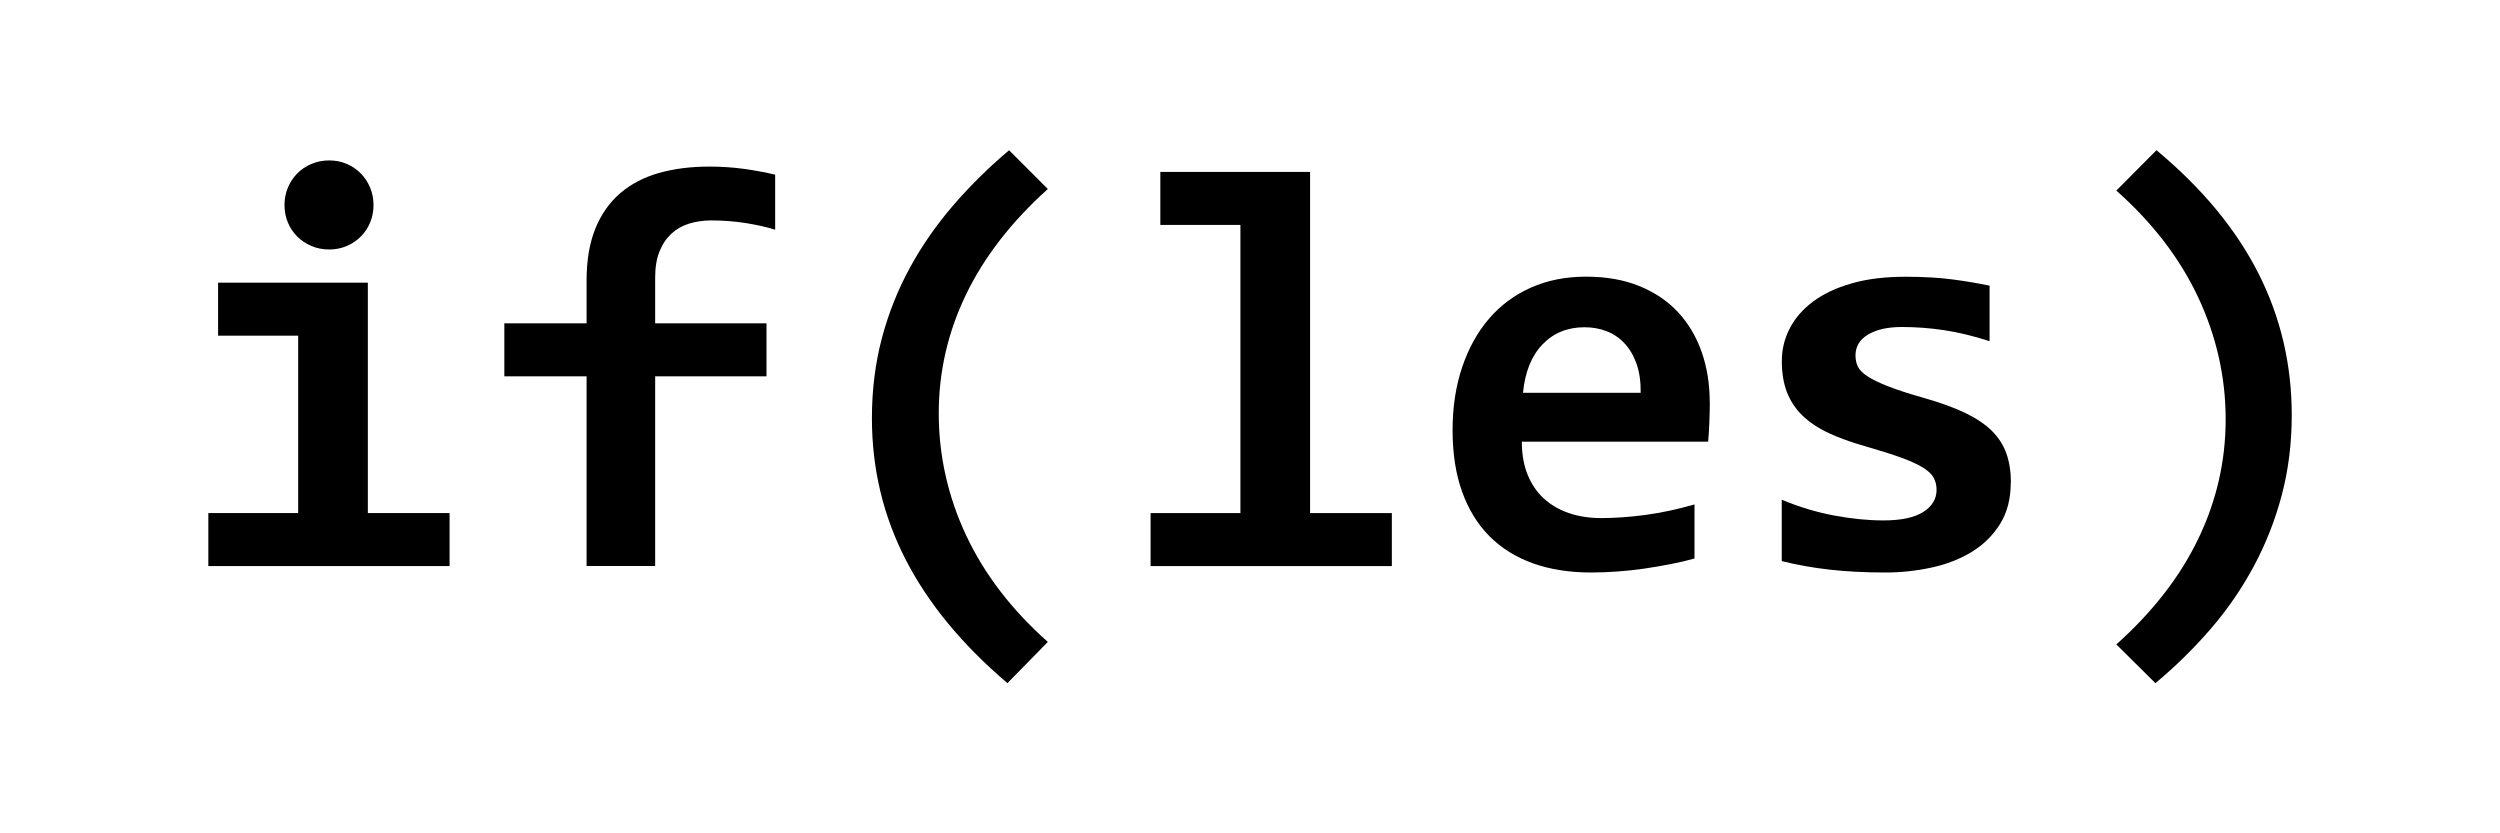
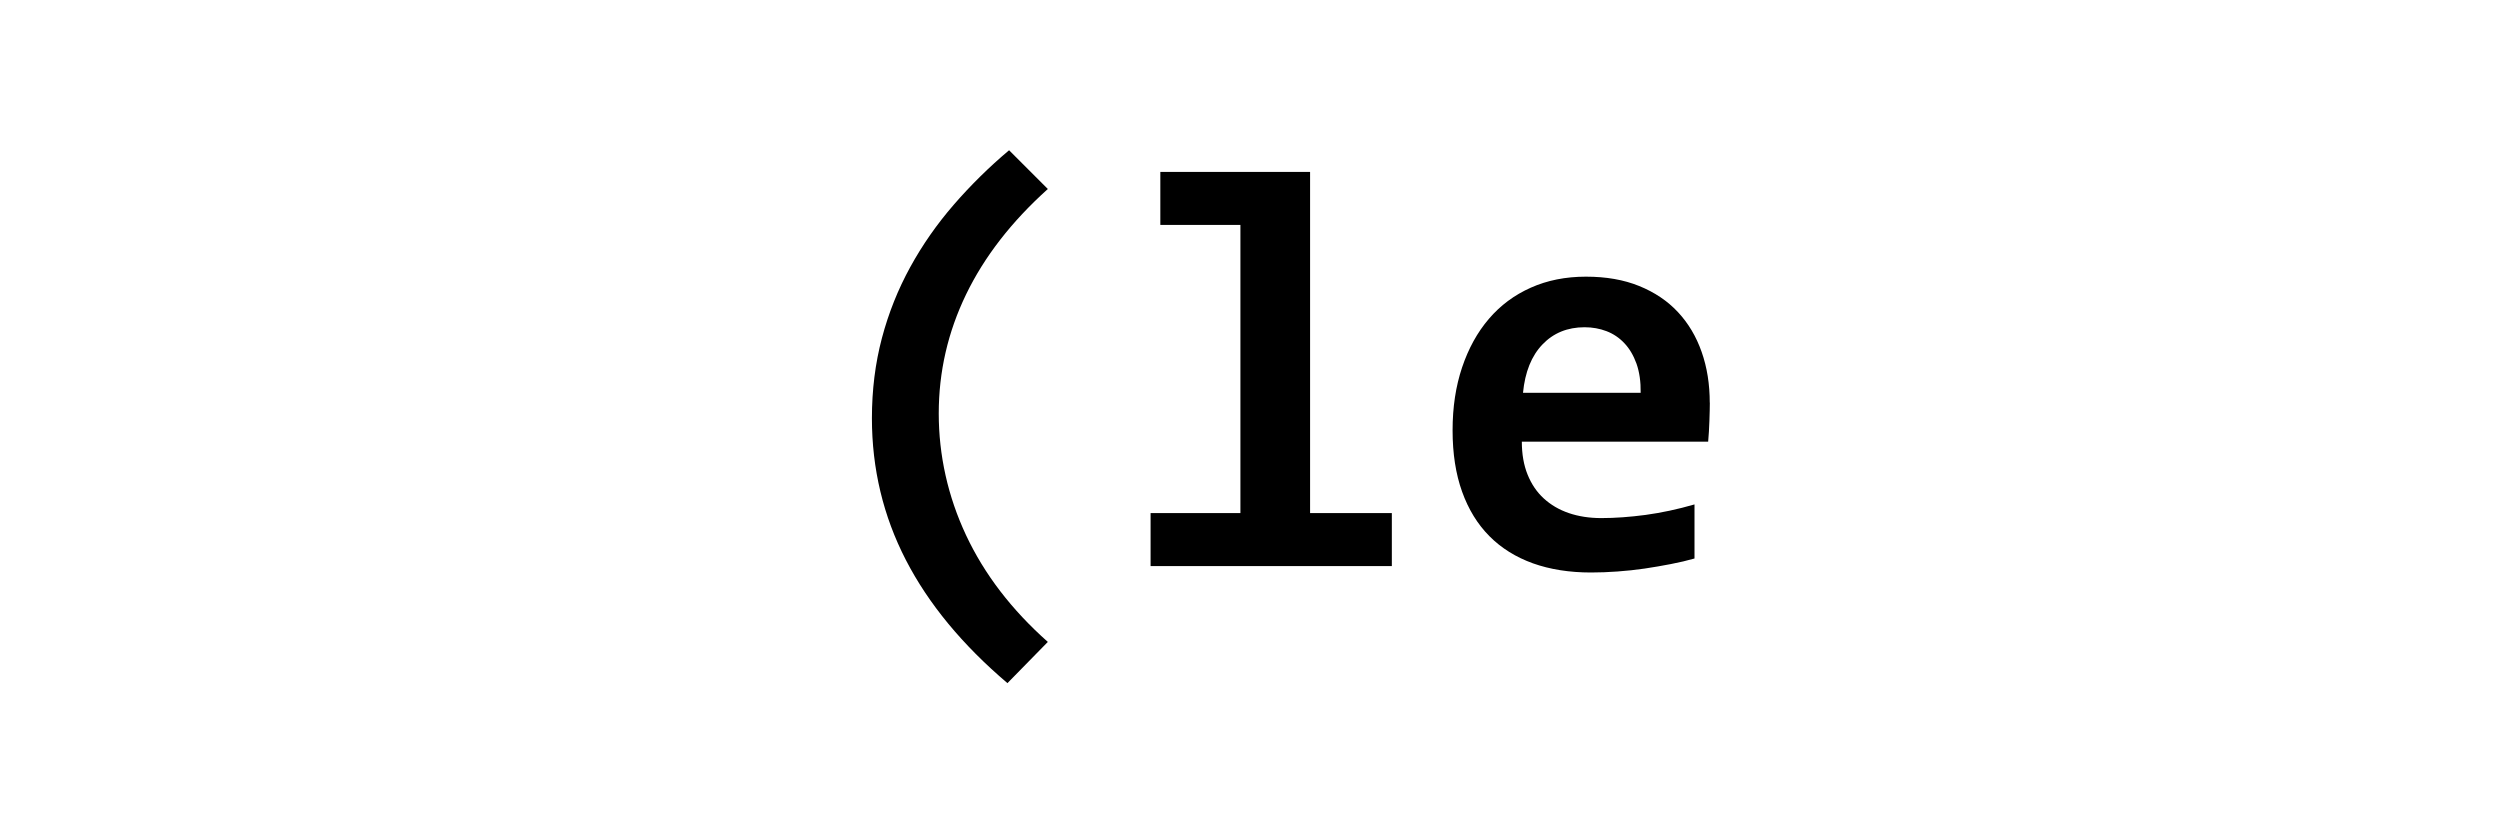
<svg xmlns="http://www.w3.org/2000/svg" id="Layer_2" data-name="Layer 2" viewBox="0 0 300 100">
  <defs>
    <style>
      .cls-1 {
        fill: none;
      }
    </style>
  </defs>
  <g id="Layer_1-2" data-name="Layer 1">
    <g>
-       <rect class="cls-1" width="300" height="100" />
      <g>
-         <path d="M35.78,40.28h-9.61v-6.36h17.97v27.65h9.81v6.36h-28.95v-6.36h10.78v-21.29ZM44.82,24.61c0,.74-.13,1.43-.4,2.08-.27.65-.64,1.21-1.12,1.69-.48.48-1.04.86-1.69,1.14-.65.28-1.35.42-2.11.42s-1.47-.14-2.13-.42c-.66-.28-1.23-.66-1.71-1.14-.48-.48-.85-1.04-1.12-1.69-.27-.65-.4-1.34-.4-2.08s.13-1.43.4-2.08c.27-.65.64-1.22,1.12-1.71.48-.49,1.05-.87,1.71-1.15.66-.28,1.37-.42,2.13-.42s1.46.14,2.11.42c.65.28,1.21.66,1.69,1.15.48.49.85,1.06,1.12,1.71.27.65.4,1.34.4,2.08Z" />
-         <path d="M93.01,27.56c-.98-.31-2.15-.57-3.5-.79-1.35-.21-2.73-.32-4.13-.32-.96,0-1.85.13-2.68.38-.83.26-1.54.66-2.14,1.22-.6.56-1.08,1.27-1.42,2.13-.35.86-.52,1.9-.52,3.13v5.49h13.36v6.36h-13.36v22.76h-8.23v-22.76h-9.87v-6.36h9.87v-5.15c0-2.41.35-4.48,1.05-6.21.7-1.73,1.7-3.15,2.98-4.25,1.28-1.1,2.83-1.91,4.64-2.43,1.81-.51,3.83-.77,6.06-.77,1.47,0,2.87.1,4.2.28,1.33.19,2.56.42,3.7.69v6.59Z" />
        <path d="M120.9,81.98c-5.42-4.6-9.49-9.53-12.2-14.79s-4.07-10.93-4.07-17c0-3.39.4-6.6,1.2-9.62.8-3.02,1.94-5.86,3.4-8.52,1.46-2.66,3.2-5.15,5.22-7.48,2.02-2.33,4.23-4.51,6.64-6.54l4.65,4.65c-4.35,3.91-7.62,8.12-9.81,12.65-2.19,4.53-3.28,9.29-3.28,14.29s1.09,9.94,3.28,14.61c2.19,4.67,5.46,8.94,9.81,12.8l-4.85,4.95Z" />
        <path d="M148.85,26.99h-9.61v-6.36h17.97v40.94h9.81v6.36h-28.95v-6.36h10.78V26.99Z" />
        <path d="M205.18,48.31c0,.56-.02,1.28-.05,2.18-.03.89-.08,1.73-.15,2.51h-22.36c0,1.5.23,2.81.69,3.95.46,1.14,1.1,2.09,1.94,2.86s1.84,1.36,3.01,1.76,2.47.6,3.9.6c1.65,0,3.42-.13,5.31-.38,1.89-.26,3.84-.67,5.87-1.26v6.49c-.87.25-1.82.47-2.85.67-1.03.2-2.08.38-3.15.54s-2.15.27-3.25.35c-1.09.08-2.15.12-3.18.12-2.59,0-4.91-.37-6.96-1.1-2.05-.74-3.79-1.82-5.22-3.26-1.43-1.44-2.52-3.22-3.28-5.34-.76-2.12-1.14-4.57-1.14-7.36s.38-5.28,1.14-7.55c.76-2.26,1.83-4.21,3.21-5.82,1.38-1.62,3.06-2.87,5.04-3.75,1.97-.88,4.18-1.32,6.61-1.32s4.54.37,6.39,1.12c1.85.75,3.4,1.79,4.65,3.13,1.25,1.34,2.2,2.93,2.85,4.79.65,1.85.97,3.88.97,6.09ZM196.88,47.14c.02-1.34-.15-2.5-.5-3.5-.36-.99-.84-1.81-1.46-2.46-.61-.65-1.33-1.13-2.14-1.44-.81-.31-1.69-.47-2.63-.47-2.05,0-3.74.69-5.05,2.06-1.32,1.37-2.1,3.31-2.34,5.81h14.13Z" />
-         <path d="M241.29,57.92c0,1.94-.43,3.6-1.29,4.97-.86,1.37-2,2.49-3.41,3.35-1.42.86-3.02,1.48-4.82,1.87-1.8.39-3.63.59-5.51.59-2.5,0-4.75-.12-6.76-.35s-3.91-.57-5.69-1.02v-7.36c2.1.87,4.19,1.5,6.28,1.89,2.09.39,4.06.59,5.91.59,2.14,0,3.74-.34,4.8-1.02,1.06-.68,1.59-1.57,1.59-2.66,0-.51-.11-.98-.33-1.41-.22-.42-.64-.83-1.26-1.22-.61-.39-1.48-.79-2.59-1.2-1.12-.41-2.58-.87-4.38-1.39-1.67-.47-3.14-1-4.4-1.59-1.26-.59-2.3-1.29-3.13-2.09-.83-.8-1.44-1.73-1.86-2.79-.41-1.06-.62-2.3-.62-3.73s.31-2.69.94-3.92c.62-1.23,1.56-2.3,2.79-3.23,1.24-.93,2.78-1.66,4.64-2.19,1.85-.54,4.02-.8,6.49-.8,2.14,0,4.04.11,5.69.33,1.65.22,3.11.47,4.38.74v6.66c-1.94-.62-3.77-1.07-5.47-1.32-1.71-.26-3.4-.38-5.07-.38s-3.02.3-4.03.9c-1.02.6-1.52,1.44-1.52,2.51,0,.51.1.97.3,1.37s.6.79,1.19,1.17c.59.38,1.42.78,2.48,1.19,1.06.41,2.46.87,4.2,1.36,1.96.56,3.61,1.15,4.95,1.79s2.42,1.36,3.23,2.16c.81.8,1.4,1.72,1.76,2.74.36,1.03.54,2.2.54,3.51Z" />
-         <path d="M258.77,18.02c5.47,4.55,9.54,9.47,12.22,14.74,2.68,5.28,4.02,10.96,4.02,17.05,0,3.39-.4,6.59-1.2,9.61s-1.92,5.86-3.36,8.54-3.16,5.18-5.17,7.51-4.22,4.5-6.63,6.51l-4.69-4.65c4.37-3.91,7.65-8.13,9.84-12.69,2.19-4.55,3.28-9.33,3.28-14.33s-1.09-9.91-3.28-14.59c-2.19-4.69-5.47-8.97-9.84-12.85l4.82-4.85Z" />
      </g>
    </g>
  </g>
</svg>